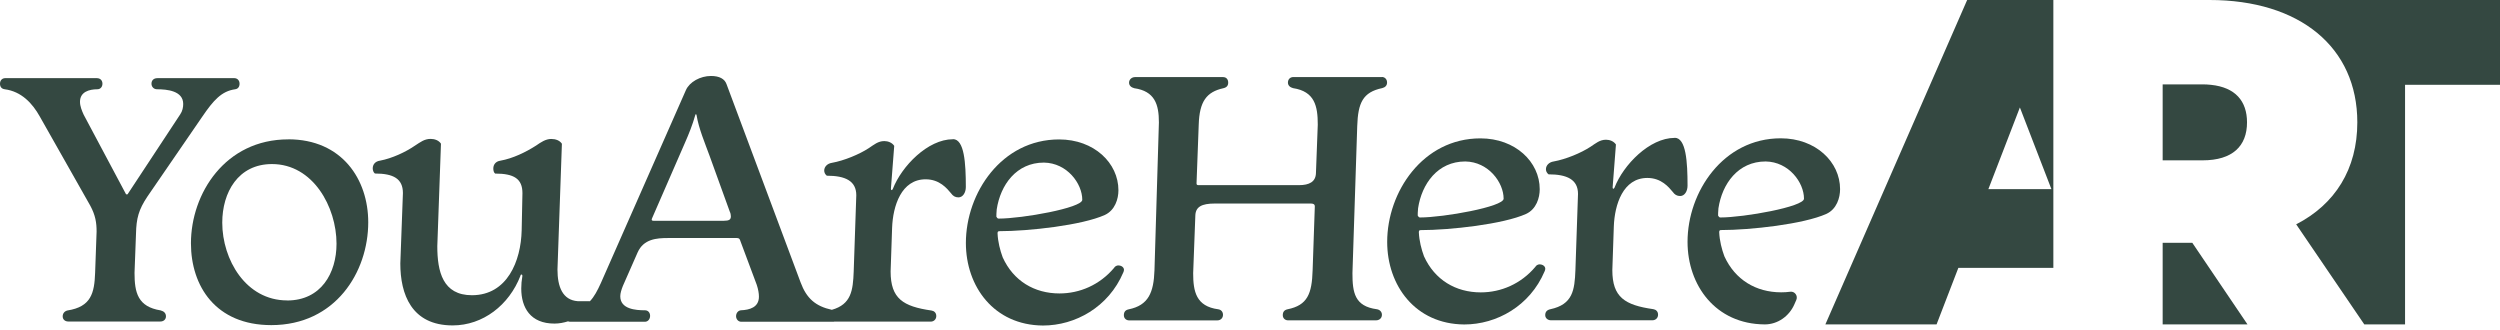
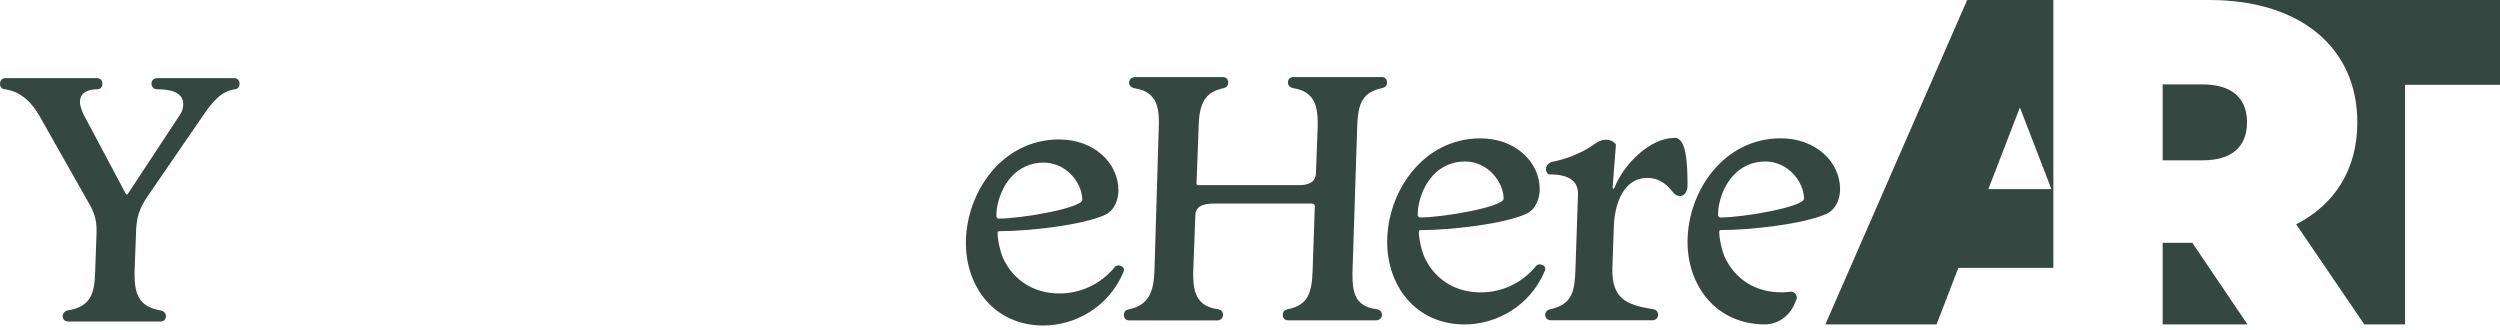
<svg xmlns="http://www.w3.org/2000/svg" width="280" height="37" viewBox="0 0 280 37" fill="none">
  <g clip-path="url(#clip0_252_17)">
    <path d="M204.435 36.333H216.895L219.336 30.001H229.976V0H220.322L204.442 36.333H204.435ZM226.231 12.043L229.758 21.181H222.698L226.224 12.043H226.231Z" fill="#344841" />
    <path d="M244.242 27.195H242.218V36.333H248.239H251.719L245.539 27.195H244.242Z" fill="#344841" />
    <path d="M242.218 17.958H246.684C250.059 17.958 251.666 16.35 251.666 13.704C251.666 11.322 250.356 9.786 247.637 9.502C247.332 9.469 247.021 9.449 246.684 9.449H242.218V17.958Z" fill="#344841" />
    <path d="M247.465 0C257.588 0 264.02 5.294 264.02 13.704C264.02 18.944 261.525 22.888 257.172 25.124L264.801 36.333H269.366V9.495H280.006V0H247.465Z" fill="#344841" />
    <path d="M17.998 34.765C15.437 34.355 15.067 32.787 15.067 30.557L15.232 26.183C15.272 24.449 15.523 23.497 16.509 22.014L22.663 13.055C23.9 11.242 24.807 10.21 26.335 9.998C26.666 9.958 26.831 9.707 26.831 9.376C26.831 8.966 26.54 8.754 26.256 8.754H17.627C17.217 8.754 16.966 8.999 16.966 9.376C16.966 9.707 17.21 9.998 17.588 9.998C18.699 9.998 20.519 10.164 20.519 11.646C20.519 12.016 20.439 12.433 20.188 12.804L14.286 21.763H14.12L9.37 12.843C9.164 12.387 8.959 11.891 8.959 11.401C8.959 10.289 9.991 9.998 10.898 9.998C11.268 9.998 11.474 9.707 11.474 9.376C11.474 9.006 11.229 8.754 10.852 8.754H0.576C0.285 8.754 0 8.959 0 9.376C0 9.707 0.165 9.952 0.536 9.998C2.395 10.243 3.633 11.566 4.46 13.055L10.117 23.047C10.693 24.119 10.819 24.946 10.819 25.938L10.653 30.563C10.574 32.833 10.197 34.361 7.556 34.772C7.226 34.851 7.021 35.103 7.021 35.433C7.021 35.804 7.312 36.009 7.643 36.009H17.965C18.335 36.009 18.587 35.764 18.587 35.433C18.587 35.063 18.342 34.858 18.011 34.772L17.998 34.765Z" fill="#344841" />
-     <path d="M32.284 15.609C25.224 15.609 21.386 21.677 21.386 27.248C21.386 32.039 24.152 36.413 30.385 36.413C37.571 36.413 41.243 30.471 41.243 24.893C41.243 20.102 38.312 15.603 32.284 15.603V15.609ZM32.158 33.647C27.533 33.647 24.893 29.068 24.893 24.939C24.893 21.551 26.666 18.375 30.464 18.375C35.05 18.375 37.69 23.166 37.69 27.295C37.69 30.596 35.956 33.654 32.158 33.654V33.647Z" fill="#344841" />
-     <path d="M106.724 15.596C103.918 15.596 100.987 18.607 99.994 21.167C99.955 21.247 99.908 21.293 99.868 21.293C99.829 21.293 99.782 21.253 99.782 21.128L100.153 16.337C99.908 15.967 99.452 15.801 99.041 15.801C98.34 15.801 97.883 16.211 97.308 16.589C96.236 17.29 94.542 17.991 93.179 18.236C92.643 18.316 92.312 18.693 92.312 19.103C92.312 19.308 92.398 19.513 92.603 19.679C94.668 19.679 95.905 20.254 95.905 21.869L95.614 30.411C95.534 32.529 95.343 34.084 93.166 34.699C91.353 34.302 90.334 33.435 89.665 31.622L81.368 9.416C81.163 8.84 80.58 8.509 79.634 8.509C78.436 8.509 77.239 9.171 76.829 10.078L67.294 31.708C66.91 32.548 66.559 33.23 66.063 33.746C66.05 33.746 66.043 33.733 66.03 33.733H64.706C63.013 33.607 62.437 32.125 62.437 30.18L62.933 16.099C62.688 15.728 62.232 15.563 61.736 15.563C61.114 15.563 60.578 15.934 60.041 16.304C58.884 17.045 57.441 17.747 56.038 17.998C55.502 18.077 55.251 18.454 55.251 18.865C55.251 19.07 55.291 19.321 55.456 19.44C57.56 19.44 58.513 20.016 58.513 21.631L58.427 25.799C58.348 29.227 56.819 33.065 52.856 33.065C49.593 33.065 48.978 30.424 48.978 27.573L49.388 16.092C49.144 15.722 48.687 15.556 48.23 15.556C47.529 15.556 47.072 15.927 46.497 16.297C45.425 17.038 43.896 17.74 42.573 17.991C41.997 18.071 41.746 18.448 41.746 18.858C41.746 19.063 41.825 19.315 41.991 19.434C44.055 19.434 45.127 20.009 45.127 21.624L44.836 29.511C44.836 32.939 46.073 36.446 50.699 36.446C54.086 36.446 57.018 34.176 58.295 30.874C58.295 30.795 58.334 30.749 58.42 30.749C58.46 30.749 58.506 30.788 58.506 30.914C58.42 31.41 58.381 31.867 58.381 32.317C58.381 34.461 59.413 36.241 62.093 36.241C62.629 36.241 63.138 36.141 63.621 35.989C63.694 36.016 63.773 36.036 63.853 36.036H72.236C72.567 36.036 72.812 35.744 72.812 35.374C72.812 35.043 72.607 34.752 72.236 34.752C71.204 34.752 69.471 34.626 69.471 33.184C69.471 32.853 69.596 32.443 69.762 32.026L71.416 28.267C72.078 26.779 73.52 26.659 74.804 26.659H82.526C82.77 26.659 82.856 26.745 82.936 27.03L84.756 31.9C84.921 32.396 85 32.853 85 33.223C85 34.421 83.968 34.712 82.976 34.752C82.645 34.792 82.44 35.083 82.44 35.414C82.44 35.744 82.684 36.036 83.015 36.036H93.377C93.377 36.036 93.41 36.029 93.43 36.022H104.242C104.573 36.022 104.864 35.778 104.864 35.4C104.864 35.023 104.619 34.825 104.328 34.778C101.152 34.322 99.749 33.455 99.749 30.405L99.915 25.535C100.001 23.06 100.947 20.082 103.673 20.082C105.241 20.082 106.069 21.114 106.519 21.651C106.724 21.942 106.975 22.107 107.346 22.107C107.842 22.107 108.173 21.571 108.173 20.949C108.173 18.269 108.007 15.583 106.73 15.583L106.724 15.596ZM81.083 24.727H73.196C73.07 24.727 72.991 24.688 72.991 24.602C72.991 24.562 72.991 24.522 73.07 24.357L76.703 16.02C77.159 14.987 77.57 13.955 77.861 12.923C77.861 12.843 77.9 12.797 77.94 12.797C77.98 12.797 78.02 12.837 78.02 12.923C78.264 14.412 78.966 16.059 79.462 17.422L81.732 23.695C81.818 23.86 81.857 24.066 81.857 24.231C81.857 24.602 81.652 24.727 81.07 24.727H81.083Z" fill="#344841" />
    <path d="M125.264 29.723C125.059 29.723 124.854 29.849 124.768 30.014C123.16 31.913 120.93 32.866 118.661 32.866C115.855 32.866 113.499 31.463 112.302 28.823C112.011 28.036 111.766 27.09 111.726 26.137C111.726 25.971 111.766 25.892 111.931 25.892C115.233 25.892 121.175 25.23 123.736 24.079C124.894 23.543 125.264 22.266 125.264 21.313C125.264 18.256 122.538 15.616 118.621 15.616C112.183 15.616 108.179 21.604 108.179 27.215C108.179 32.085 111.316 36.419 116.808 36.459C120.441 36.459 124.159 34.395 125.807 30.517C125.847 30.438 125.886 30.312 125.886 30.226C125.886 29.935 125.595 29.73 125.264 29.73V29.723ZM111.594 24.277C111.594 24.152 111.594 23.821 111.633 23.45C112.044 20.724 113.824 18.21 116.92 18.21C119.521 18.249 121.215 20.565 121.215 22.378C121.215 23.285 114.485 24.483 111.845 24.483C111.719 24.483 111.64 24.357 111.6 24.277H111.594Z" fill="#344841" />
    <path d="M154.776 8.628H144.87C144.5 8.628 144.248 8.873 144.248 9.25C144.248 9.581 144.493 9.786 144.824 9.872C147.259 10.243 147.59 11.897 147.59 13.962L147.385 19.414C147.345 20.36 146.643 20.737 145.485 20.737H134.217C134.052 20.737 134.012 20.658 134.012 20.532L134.257 13.968C134.336 11.368 135.123 10.296 137.022 9.879C137.393 9.793 137.558 9.588 137.558 9.257C137.558 8.847 137.314 8.635 136.983 8.635H127.117C126.786 8.635 126.455 8.88 126.455 9.257C126.455 9.588 126.7 9.793 127.031 9.879C129.34 10.21 129.797 11.692 129.797 13.717L129.301 30.272C129.215 32.747 128.639 34.196 126.409 34.646C126.038 34.725 125.873 34.937 125.873 35.308C125.873 35.678 126.164 35.883 126.449 35.883H136.354C136.685 35.883 136.976 35.639 136.976 35.261C136.976 34.931 136.771 34.686 136.44 34.639C133.965 34.309 133.635 32.654 133.635 30.596L133.879 24.119C133.919 23.166 134.581 22.795 136.07 22.795H146.802C147.093 22.795 147.259 22.875 147.259 23.126L147.014 30.266C146.935 32.906 146.438 34.19 144.208 34.639C143.838 34.719 143.672 34.931 143.672 35.301C143.672 35.672 143.964 35.877 144.248 35.877H154.114C154.484 35.877 154.776 35.632 154.776 35.255C154.776 34.924 154.531 34.679 154.2 34.633C151.725 34.302 151.474 32.773 151.474 30.59L152.01 14.12C152.096 11.52 152.632 10.322 154.815 9.866C155.146 9.78 155.351 9.575 155.351 9.244C155.351 8.834 155.06 8.622 154.776 8.622V8.628Z" fill="#344841" />
    <path d="M172.449 29.604C172.244 29.604 172.039 29.73 171.953 29.895C170.345 31.794 168.115 32.747 165.846 32.747C163.04 32.747 160.684 31.344 159.487 28.704C159.196 27.917 158.951 26.97 158.911 26.018C158.911 25.852 158.951 25.773 159.116 25.773C162.418 25.773 168.367 25.111 170.921 23.96C172.079 23.424 172.449 22.147 172.449 21.194C172.449 18.137 169.723 15.497 165.806 15.497C159.368 15.497 155.365 21.485 155.365 27.096C155.365 31.966 158.501 36.3 163.993 36.34C167.626 36.34 171.344 34.276 172.992 30.398C173.032 30.319 173.071 30.193 173.071 30.107C173.071 29.816 172.78 29.611 172.449 29.611V29.604ZM158.785 24.152C158.785 24.026 158.785 23.695 158.825 23.325C159.235 20.598 161.015 18.084 164.112 18.084C166.712 18.124 168.406 20.44 168.406 22.253C168.406 23.159 161.677 24.357 159.037 24.357C158.911 24.357 158.832 24.231 158.792 24.152H158.785Z" fill="#344841" />
    <path d="M187.556 15.444C184.75 15.444 181.819 18.454 180.826 21.015C180.787 21.095 180.74 21.141 180.701 21.141C180.661 21.141 180.615 21.101 180.615 20.976L180.985 16.185C180.74 15.814 180.284 15.649 179.873 15.649C179.172 15.649 178.716 16.059 178.14 16.436C177.068 17.138 175.374 17.839 174.011 18.084C173.475 18.163 173.144 18.541 173.144 18.951C173.144 19.156 173.23 19.361 173.435 19.526C175.5 19.526 176.737 20.102 176.737 21.717L176.446 30.259C176.36 32.489 176.155 34.097 173.64 34.633C173.27 34.712 173.065 34.924 173.065 35.294C173.065 35.665 173.396 35.87 173.687 35.87H185.081C185.412 35.87 185.703 35.625 185.703 35.248C185.703 34.871 185.458 34.672 185.167 34.626C181.991 34.17 180.581 33.303 180.581 30.252L180.747 25.382C180.833 22.908 181.779 19.93 184.505 19.93C186.073 19.93 186.901 20.962 187.351 21.498C187.556 21.789 187.807 21.955 188.178 21.955C188.674 21.955 189.005 21.419 189.005 20.797C189.005 18.117 188.839 15.431 187.562 15.431L187.556 15.444Z" fill="#344841" />
    <path d="M199.486 32.74C196.68 32.74 194.325 31.338 193.127 28.698C192.836 27.91 192.591 26.964 192.551 26.011C192.551 25.846 192.591 25.766 192.756 25.766C196.058 25.766 202.007 25.105 204.561 23.953C205.719 23.417 206.089 22.14 206.089 21.187C206.089 18.13 203.363 15.49 199.446 15.49C193.008 15.49 189.005 21.479 189.005 27.09C189.005 31.96 192.141 36.294 197.633 36.333C197.64 36.333 197.653 36.333 197.66 36.333C199.102 36.333 200.392 35.414 200.968 34.09L201.186 33.594C201.391 33.131 201.014 32.608 200.511 32.674C200.174 32.721 199.836 32.74 199.492 32.74H199.486ZM192.426 24.152C192.426 24.026 192.426 23.695 192.465 23.325C192.876 20.598 194.655 18.084 197.752 18.084C200.353 18.124 202.047 20.44 202.047 22.253C202.047 23.159 195.317 24.357 192.677 24.357C192.551 24.357 192.472 24.231 192.432 24.152H192.426Z" fill="#344841" />
  </g>
  <defs>
    <clipPath id="clip0_252_17">
      <rect width="280" height="36.452" fill="white" />
    </clipPath>
  </defs>
</svg>